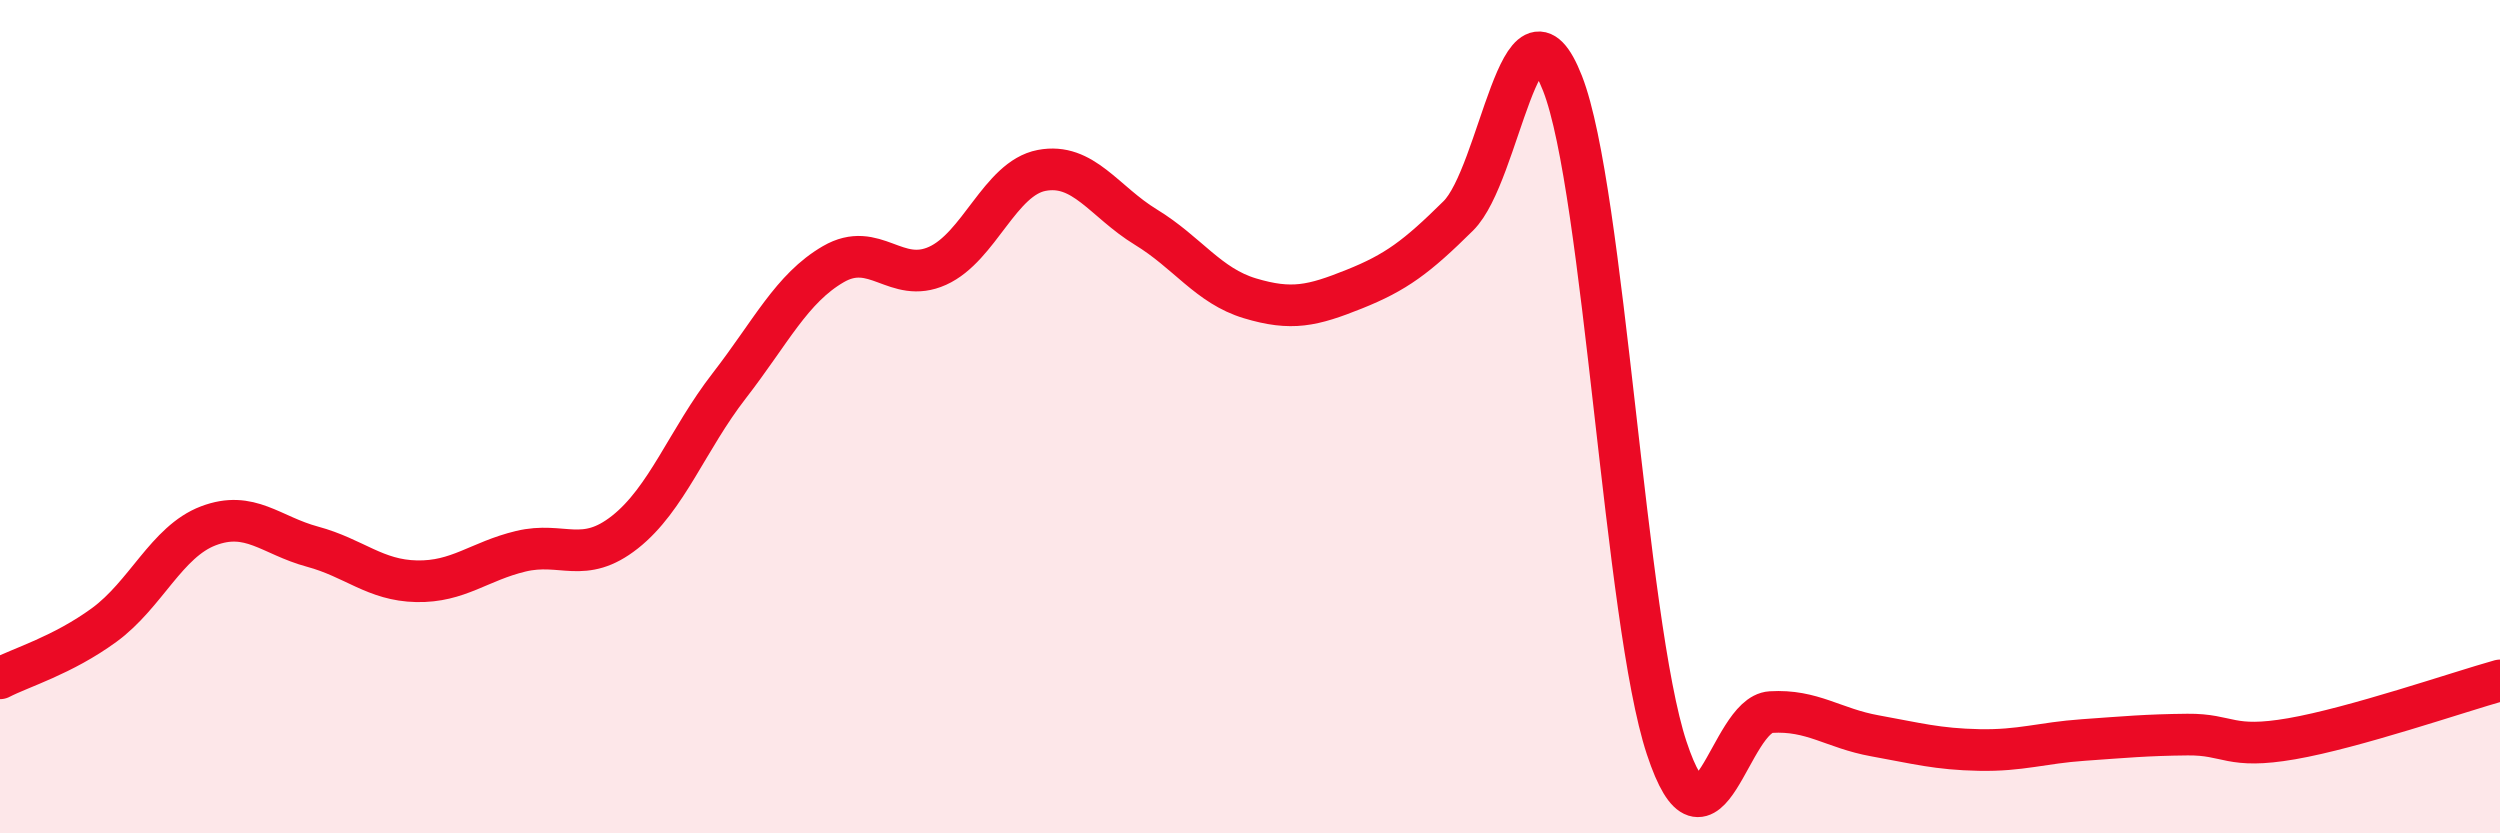
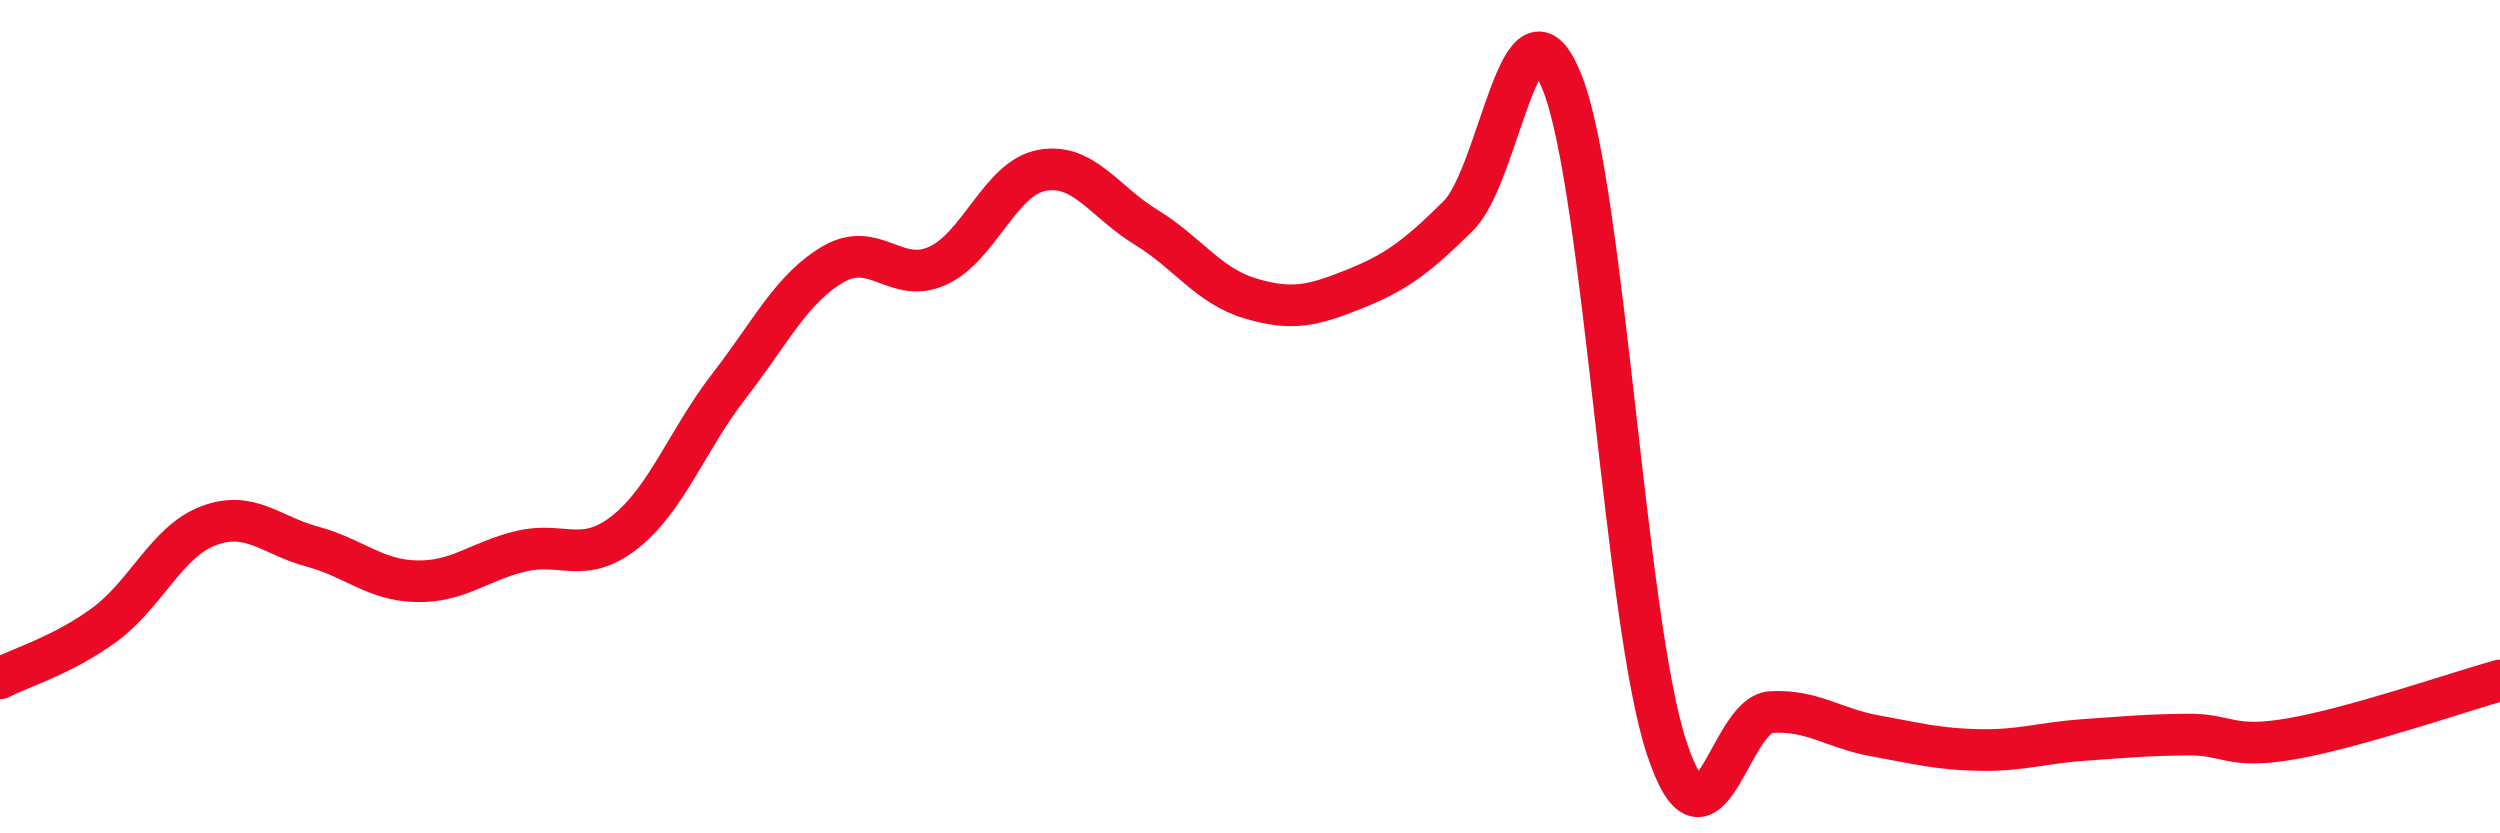
<svg xmlns="http://www.w3.org/2000/svg" width="60" height="20" viewBox="0 0 60 20">
-   <path d="M 0,16.28 C 0.5,16.02 1.5,15.73 2.5,15 C 3.5,14.27 4,13 5,12.62 C 6,12.24 6.5,12.85 7.5,13.12 C 8.5,13.39 9,13.93 10,13.95 C 11,13.97 11.5,13.47 12.5,13.23 C 13.5,12.99 14,13.56 15,12.77 C 16,11.98 16.5,10.55 17.5,9.26 C 18.5,7.97 19,6.92 20,6.34 C 21,5.76 21.5,6.83 22.5,6.38 C 23.5,5.93 24,4.28 25,4.09 C 26,3.9 26.5,4.84 27.5,5.45 C 28.5,6.06 29,6.86 30,7.16 C 31,7.46 31.5,7.34 32.5,6.94 C 33.5,6.54 34,6.17 35,5.18 C 36,4.19 36.5,-0.55 37.5,2 C 38.5,4.55 39,14.93 40,17.95 C 41,20.97 41.5,17.15 42.5,17.09 C 43.5,17.03 44,17.48 45,17.66 C 46,17.84 46.5,17.98 47.5,18 C 48.5,18.02 49,17.83 50,17.76 C 51,17.69 51.5,17.64 52.5,17.63 C 53.5,17.62 53.5,17.99 55,17.73 C 56.5,17.47 59,16.61 60,16.33L60 20L0 20Z" fill="#EB0A25" opacity="0.1" stroke-linecap="round" stroke-linejoin="round" />
  <path d="M 0,16.28 C 0.5,16.02 1.5,15.73 2.5,15 C 3.5,14.27 4,13 5,12.62 C 6,12.24 6.5,12.85 7.5,13.12 C 8.5,13.39 9,13.93 10,13.95 C 11,13.97 11.5,13.47 12.5,13.23 C 13.5,12.99 14,13.56 15,12.77 C 16,11.98 16.5,10.55 17.5,9.26 C 18.5,7.97 19,6.92 20,6.34 C 21,5.76 21.5,6.83 22.5,6.38 C 23.5,5.93 24,4.28 25,4.09 C 26,3.9 26.5,4.84 27.5,5.45 C 28.5,6.06 29,6.86 30,7.16 C 31,7.46 31.5,7.34 32.5,6.94 C 33.5,6.54 34,6.17 35,5.18 C 36,4.19 36.5,-0.55 37.5,2 C 38.5,4.55 39,14.93 40,17.95 C 41,20.97 41.5,17.15 42.5,17.09 C 43.5,17.03 44,17.48 45,17.66 C 46,17.84 46.5,17.98 47.5,18 C 48.5,18.02 49,17.83 50,17.76 C 51,17.69 51.5,17.64 52.5,17.63 C 53.5,17.62 53.5,17.99 55,17.73 C 56.5,17.47 59,16.61 60,16.33" stroke="#EB0A25" stroke-width="1" fill="none" stroke-linecap="round" stroke-linejoin="round" />
</svg>